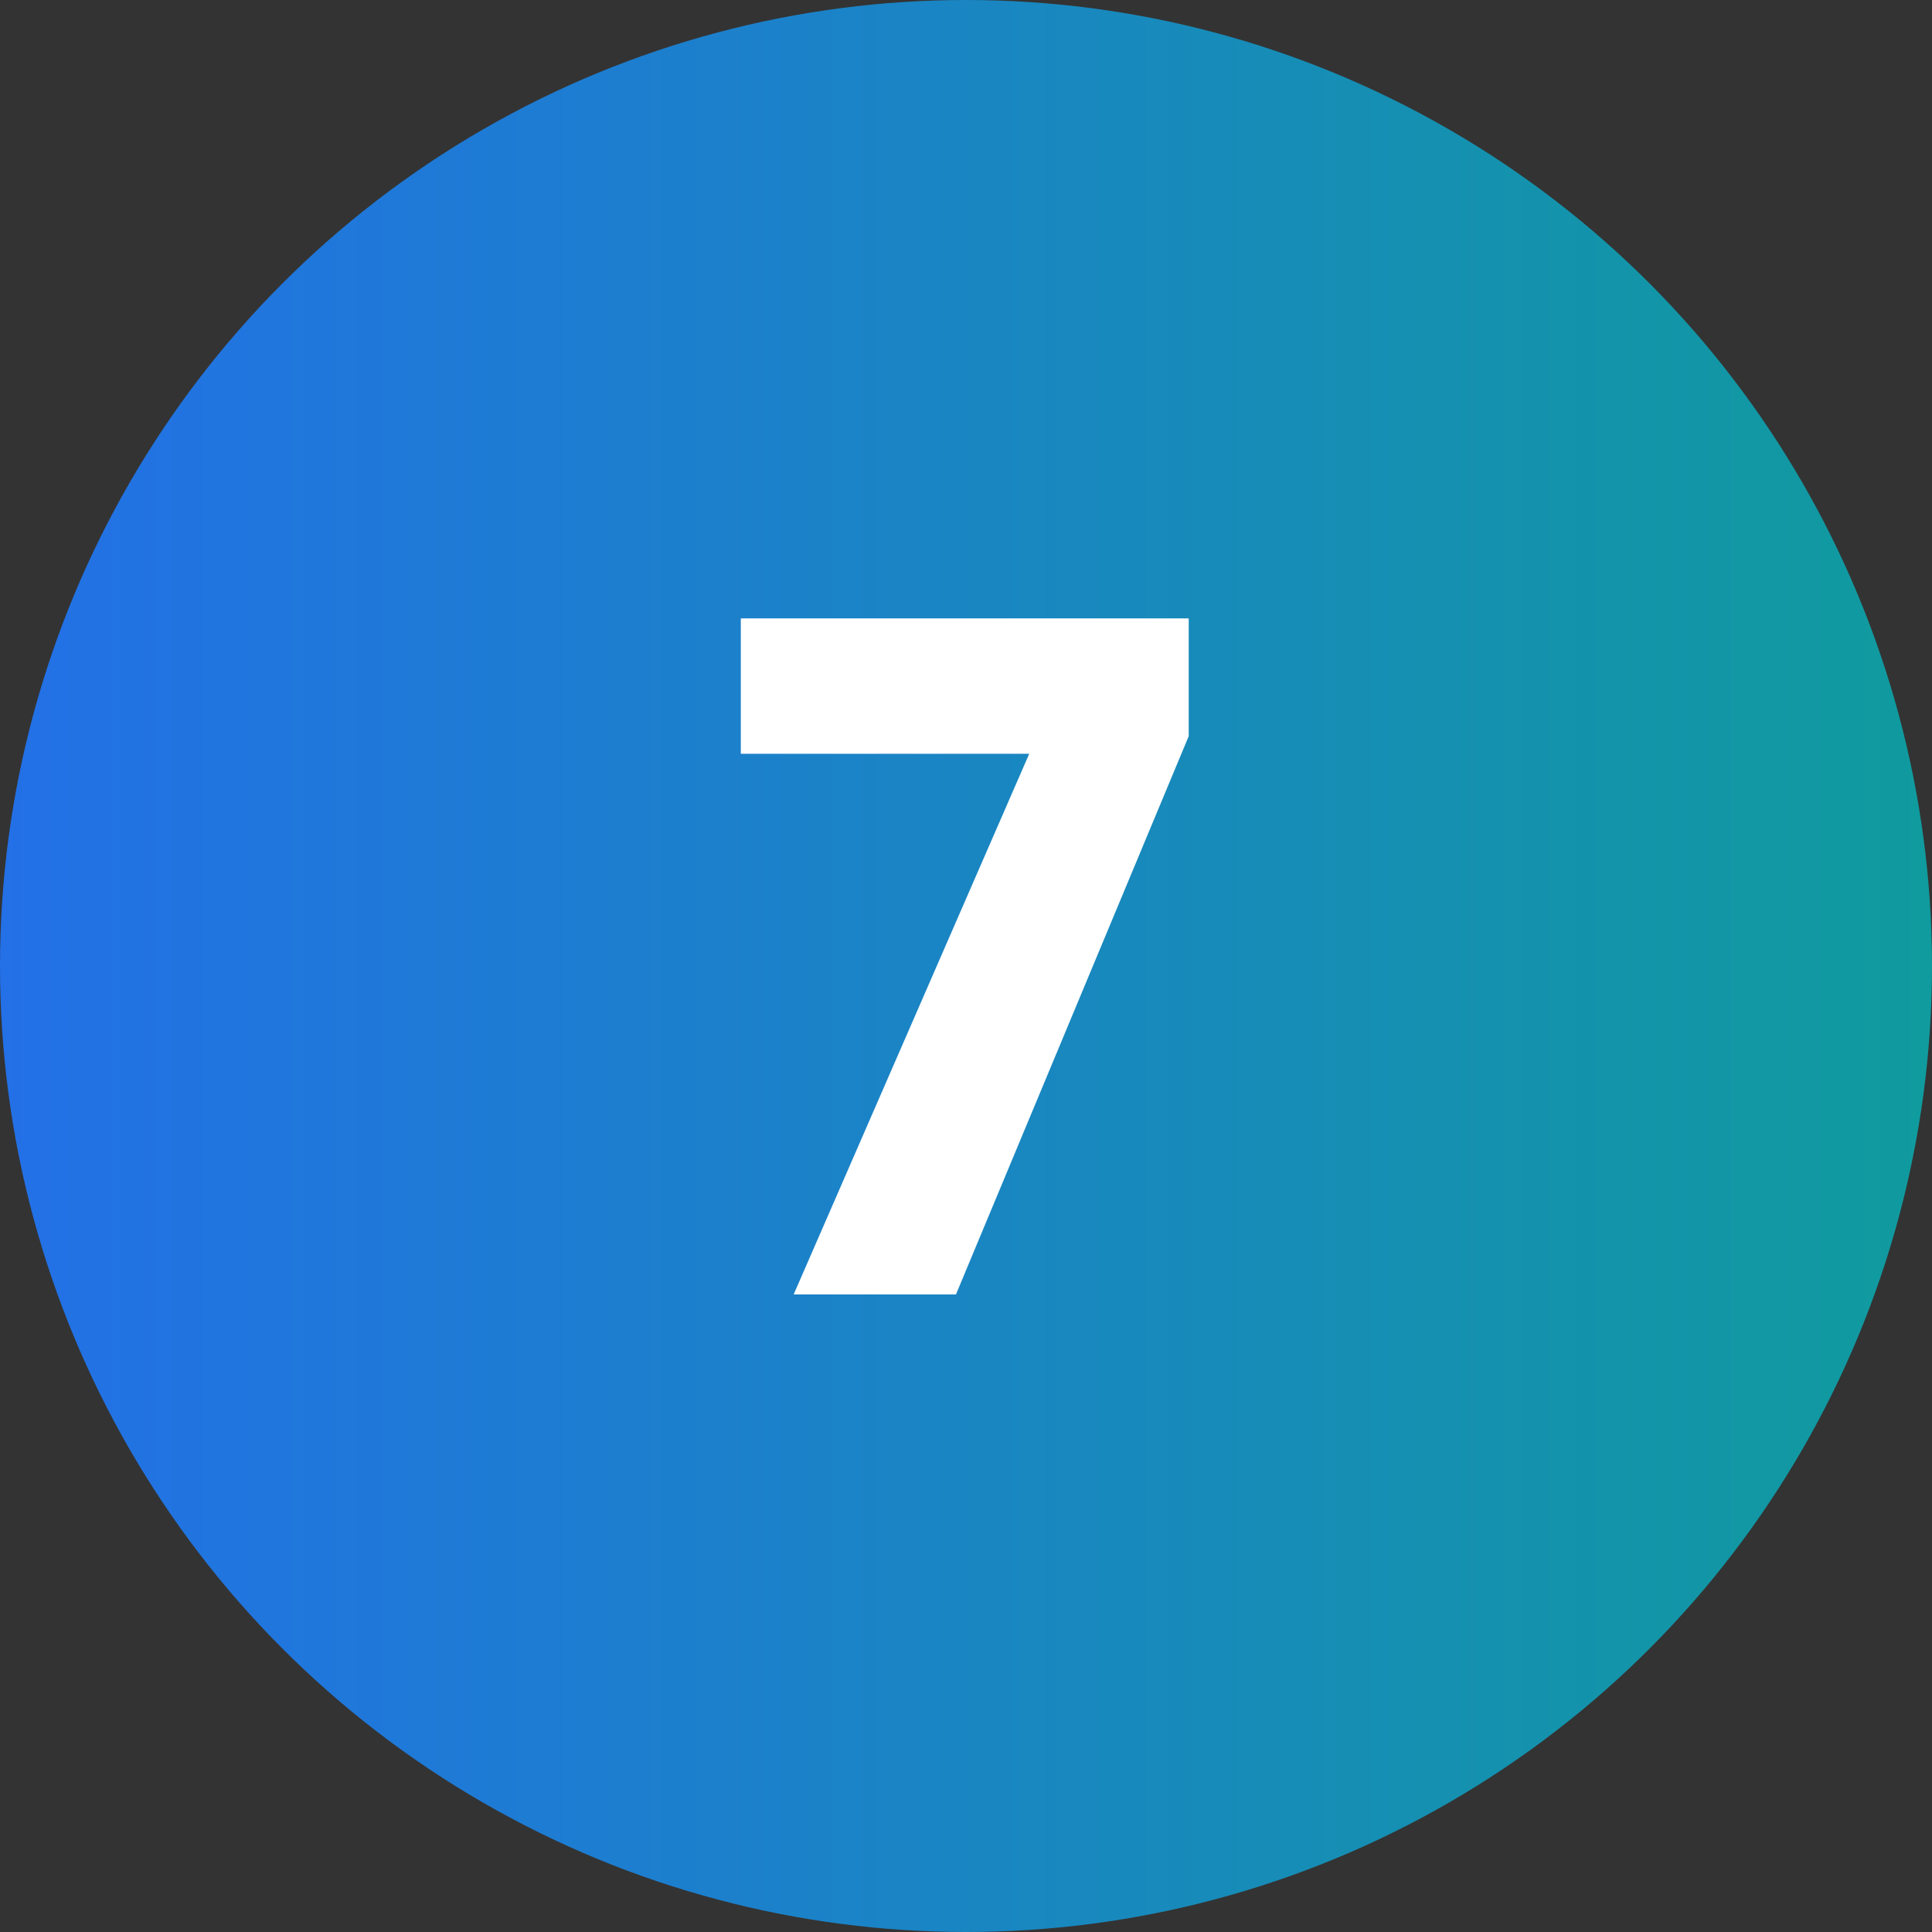
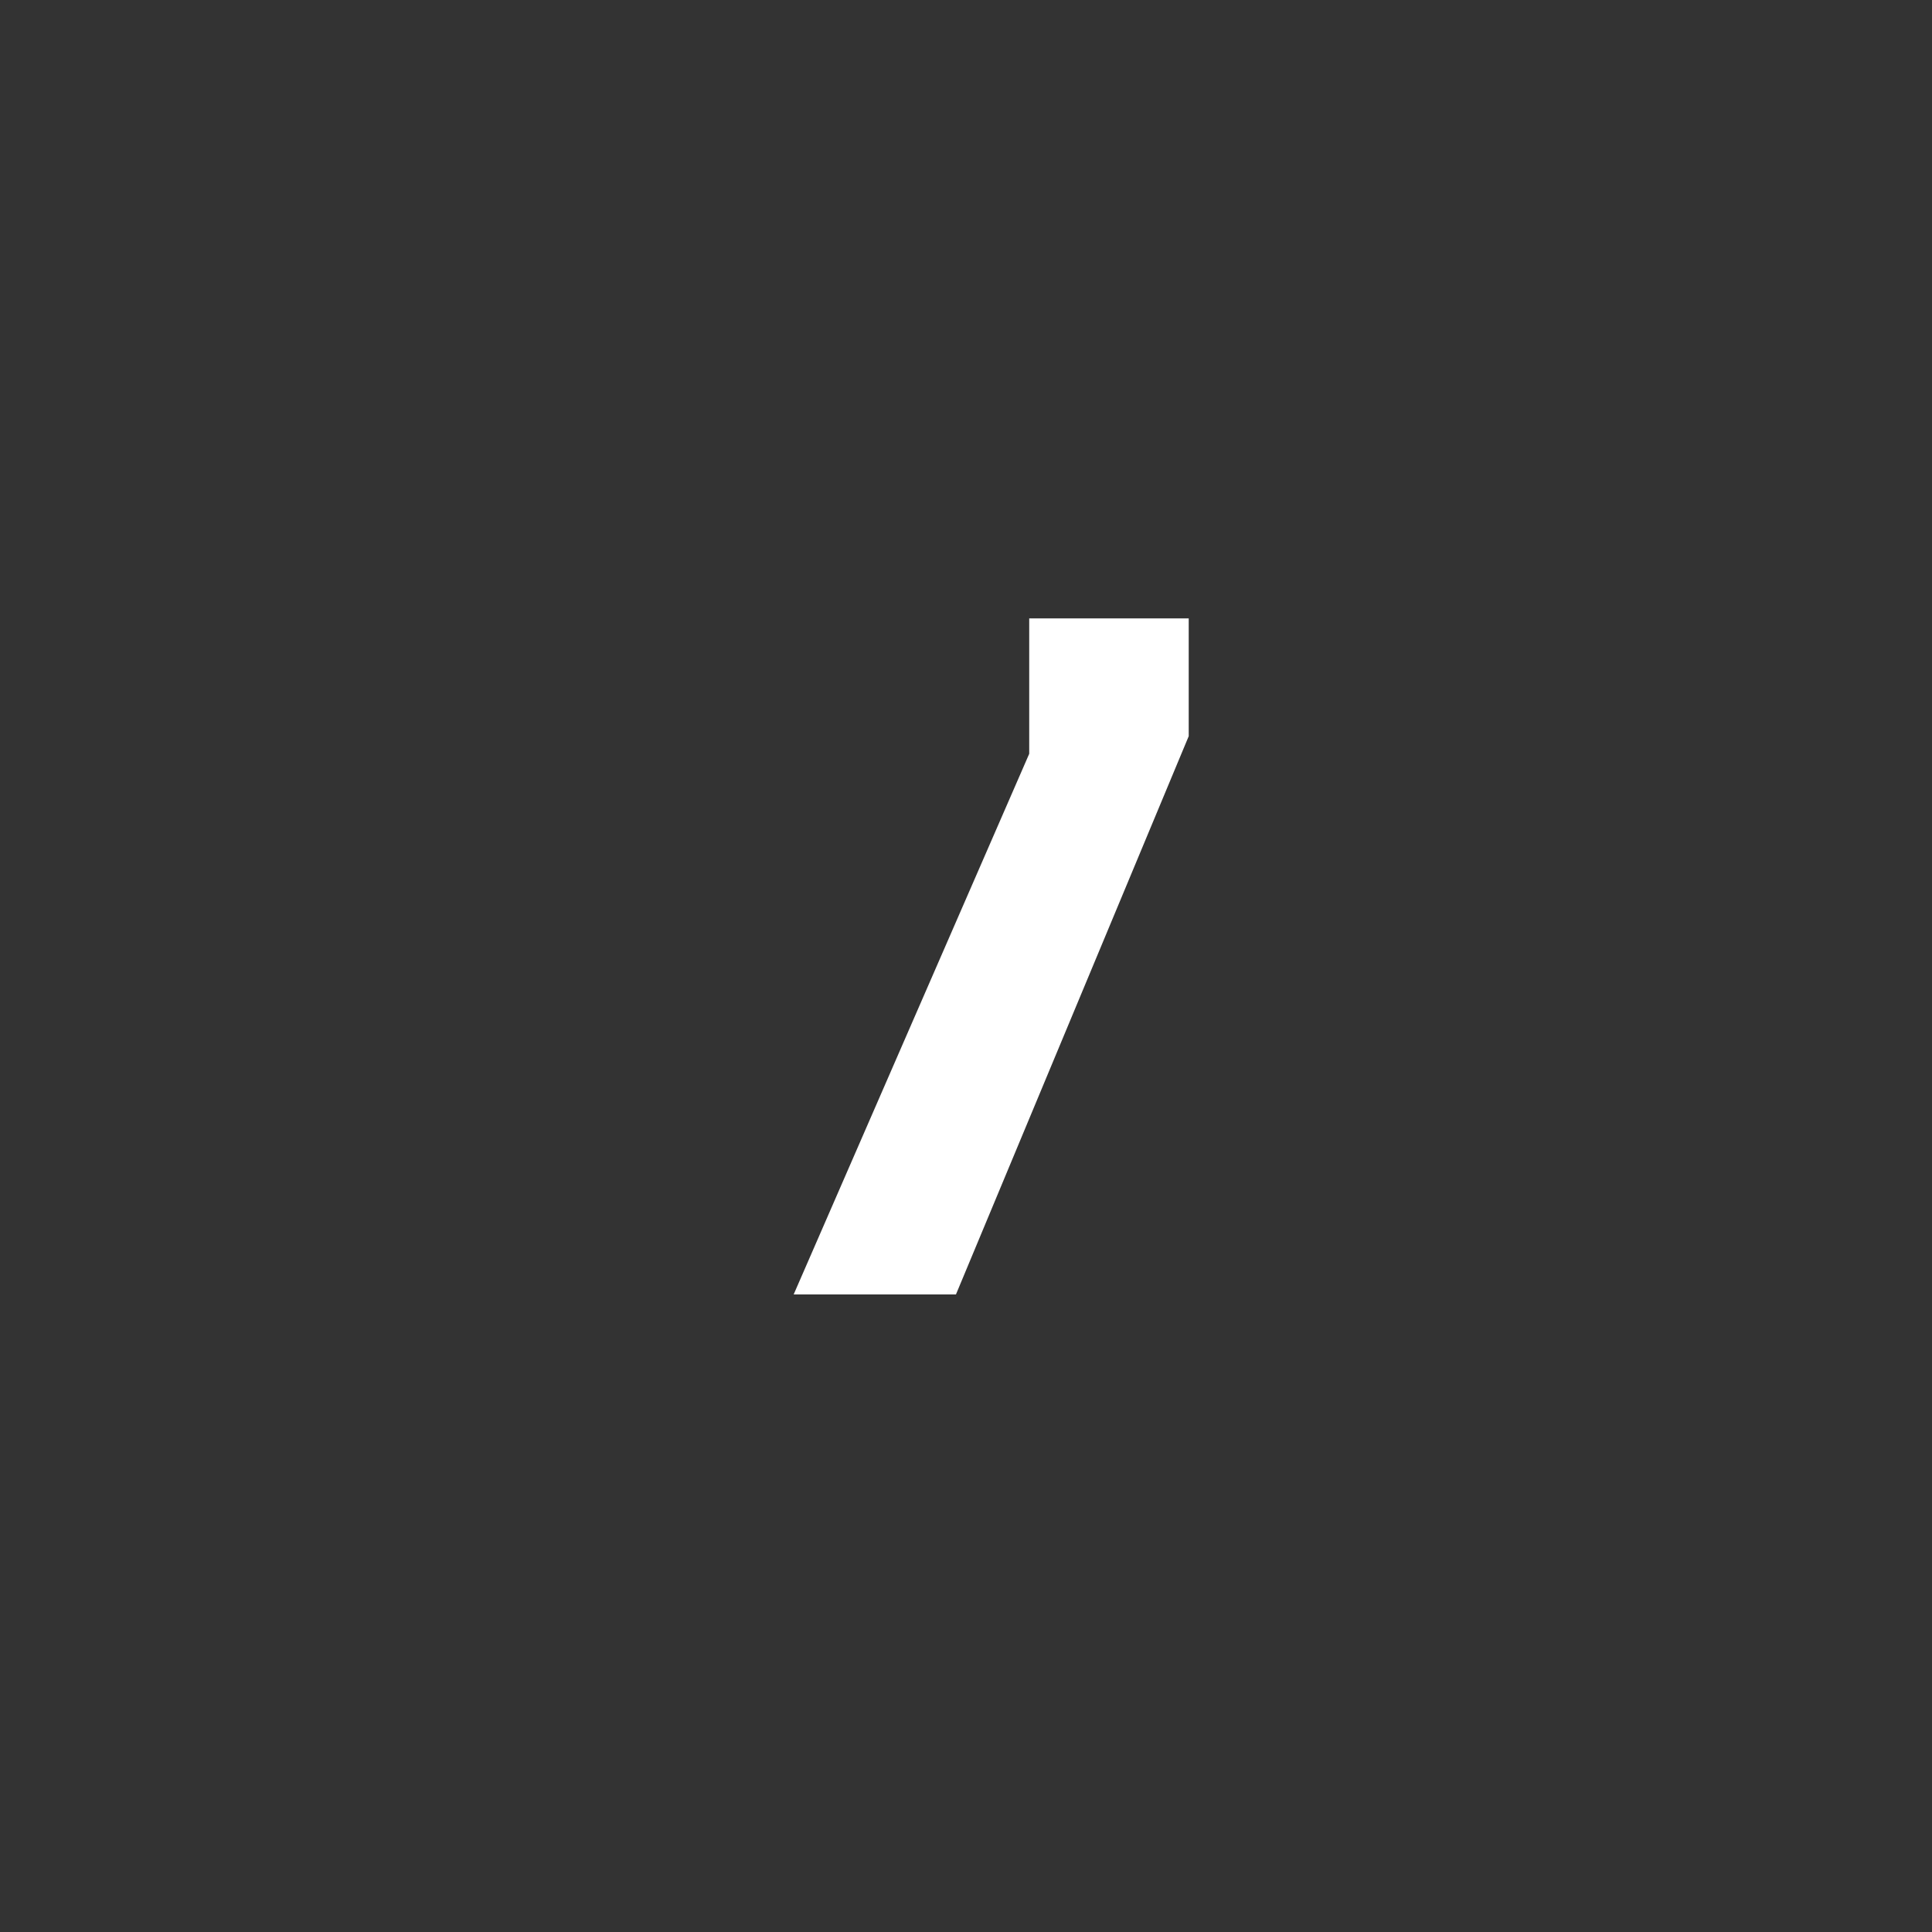
<svg xmlns="http://www.w3.org/2000/svg" width="100" height="100" viewBox="0 0 100 100" fill="none">
  <rect x="0" y="0" width="100" height="100" fill="#333333" stroke="none" />
-   <circle cx="50" cy="50" r="50" fill="url(#paint0_linear_186_2064)" />
-   <path d="M61.528 38.104L49.48 67H41.08L53.272 39.016H38.344V32.008H61.528V38.104Z" fill="white" />
+   <path d="M61.528 38.104L49.48 67H41.08L53.272 39.016V32.008H61.528V38.104Z" fill="white" />
  <defs>
    <linearGradient id="paint0_linear_186_2064" x1="0" y1="50" x2="100" y2="50" gradientUnits="userSpaceOnUse">
      <stop stop-color="#2370E7" />
      <stop offset="1" stop-color="#109B9E" />
    </linearGradient>
  </defs>
</svg>